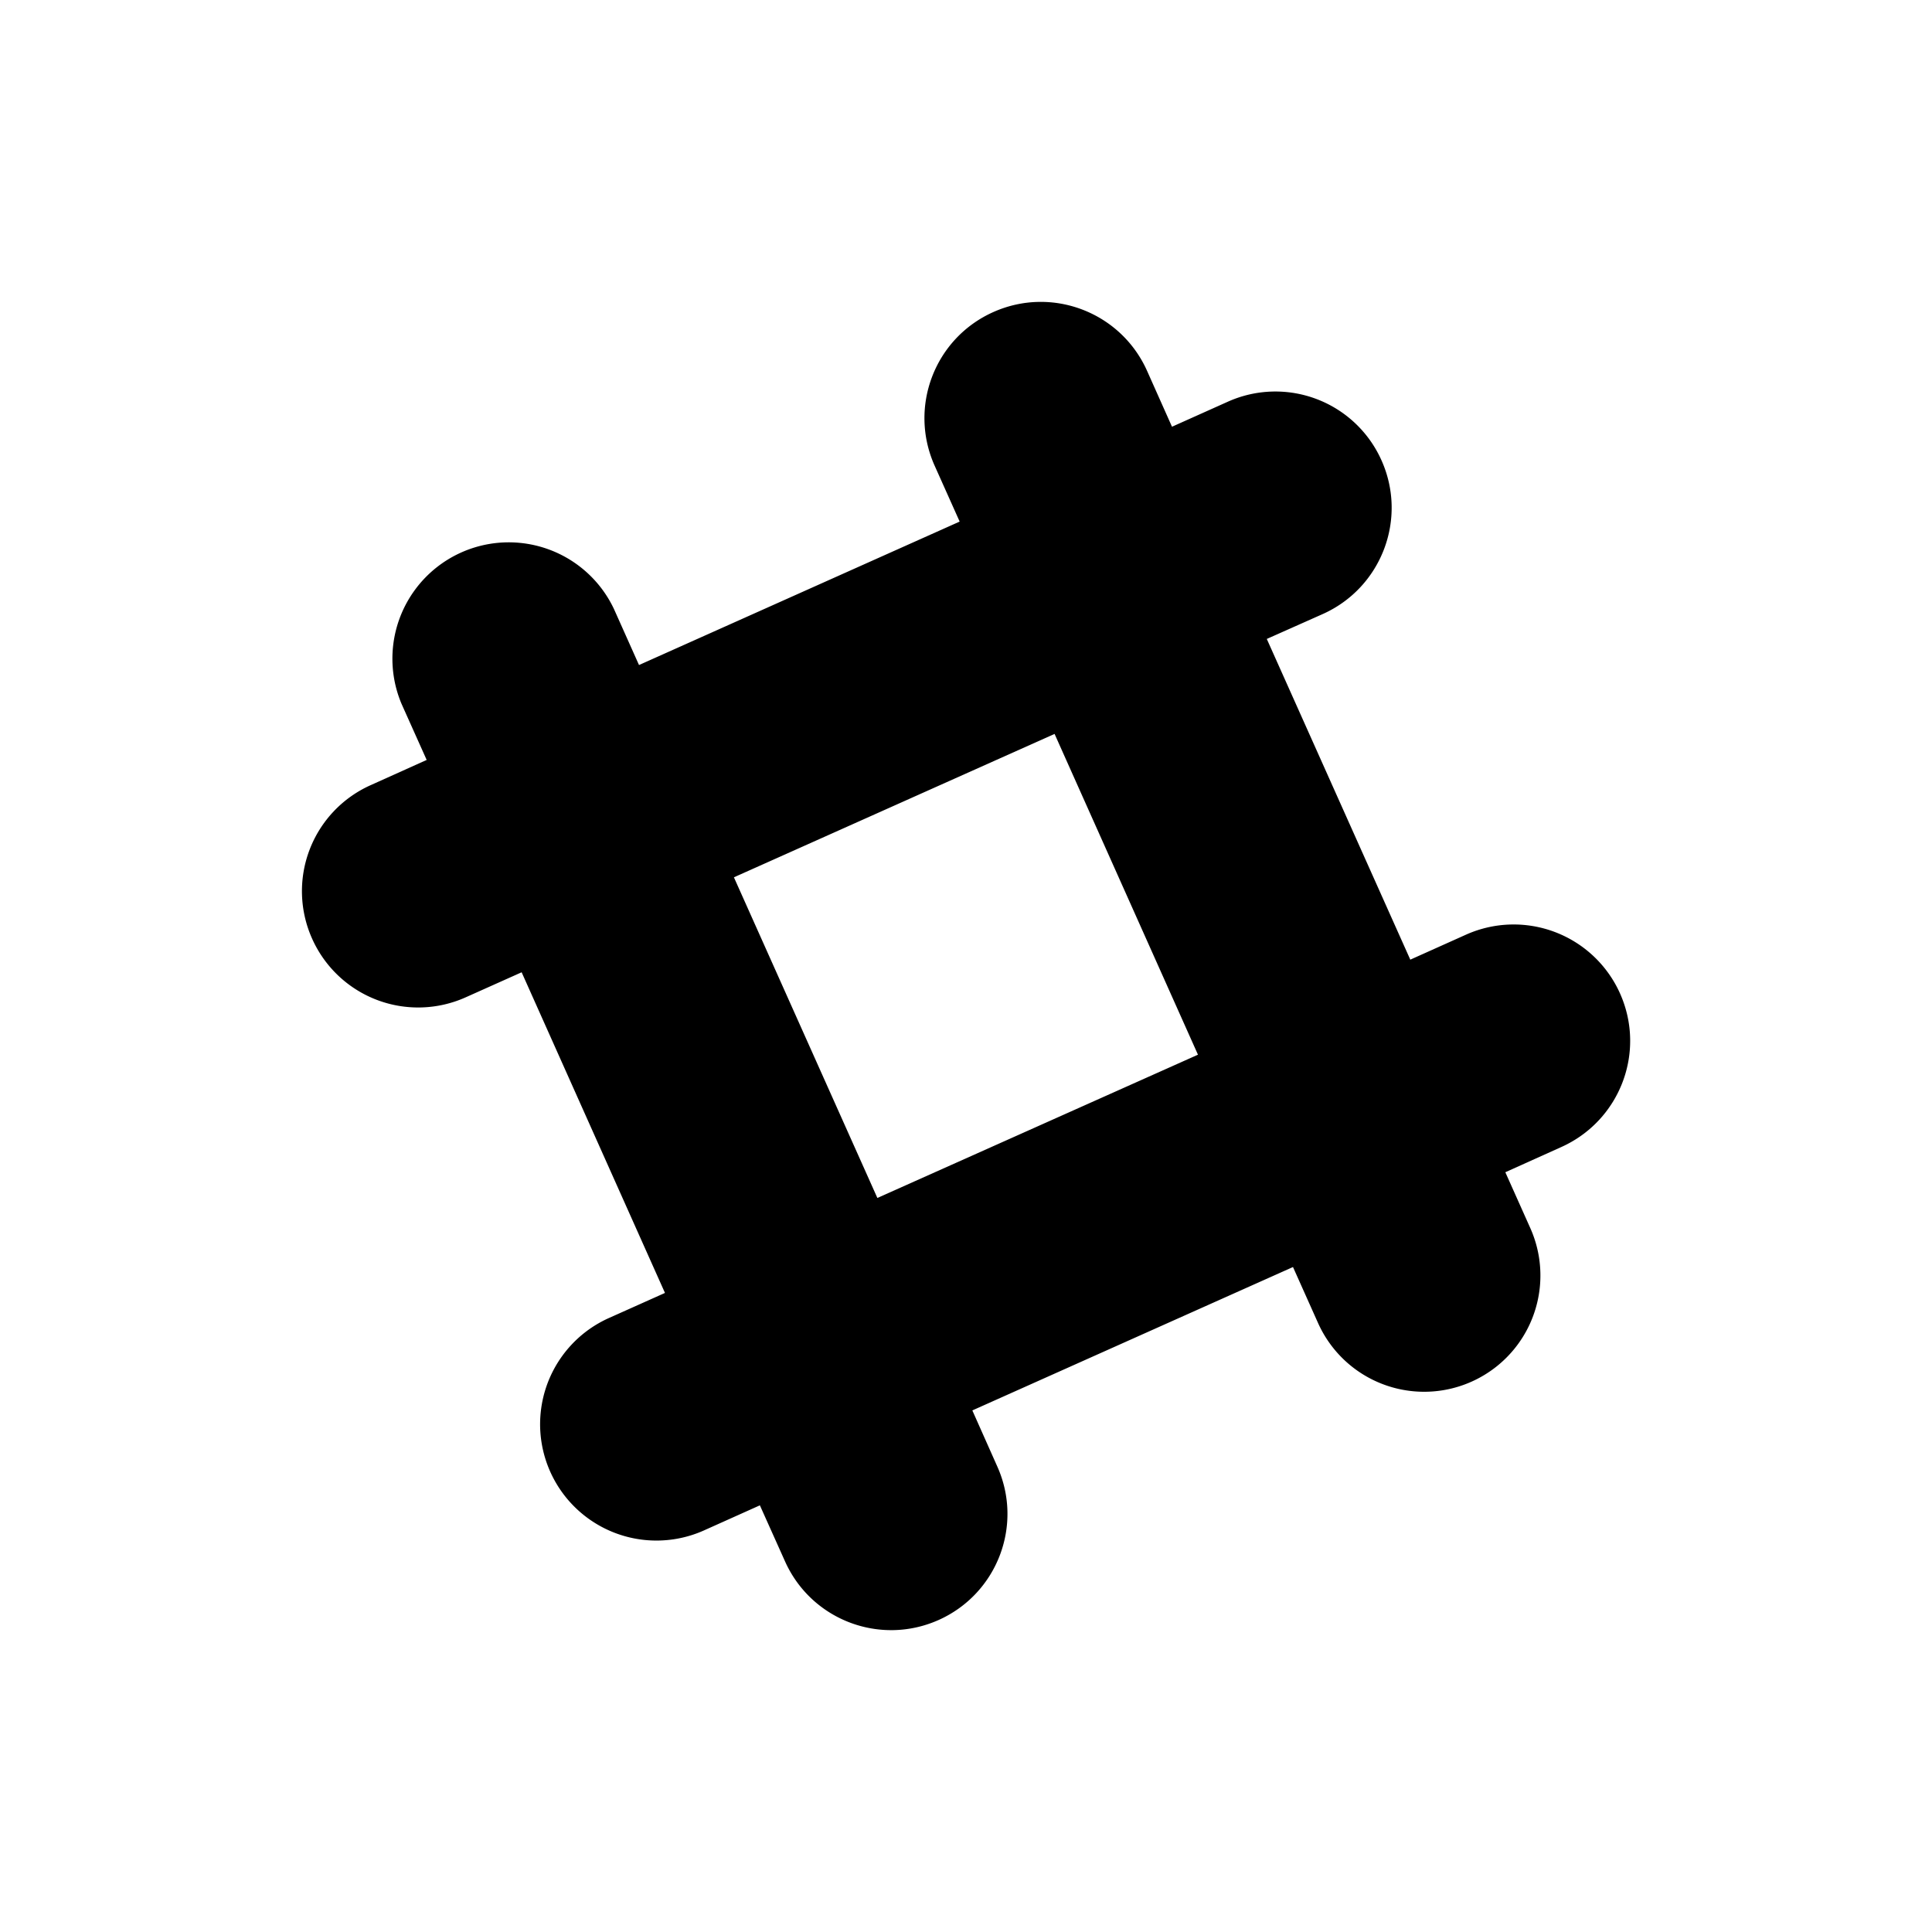
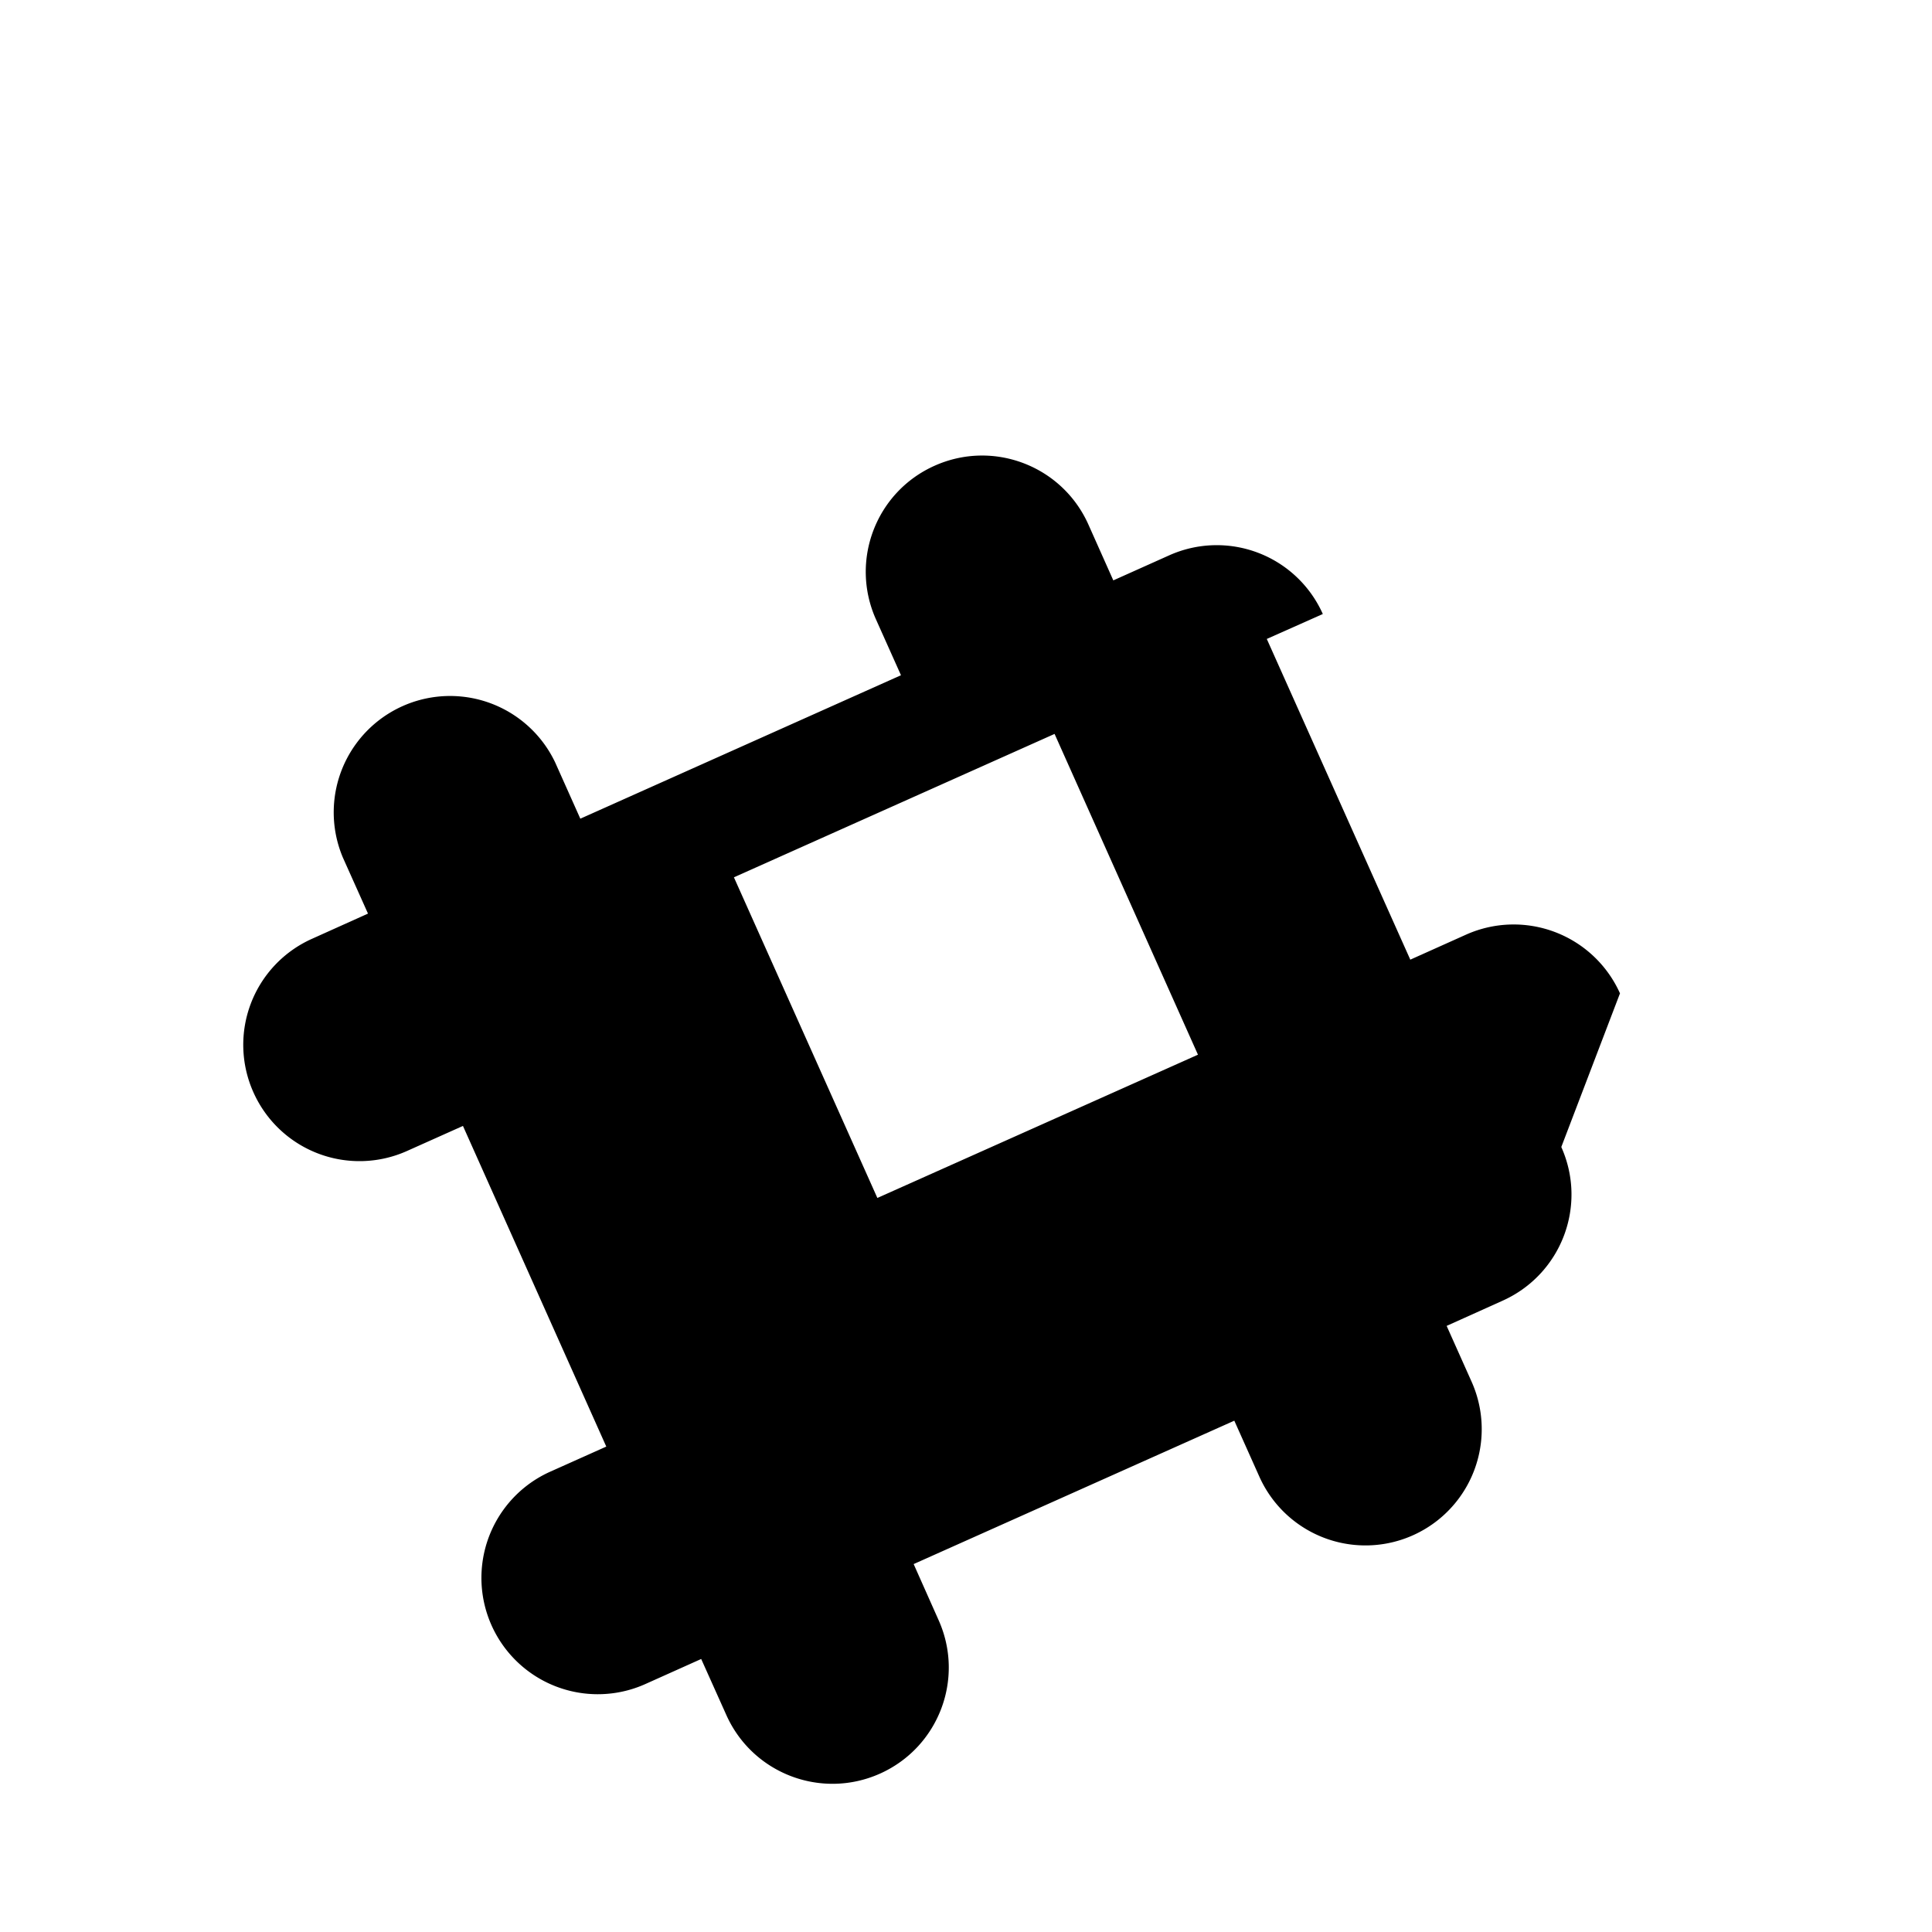
<svg xmlns="http://www.w3.org/2000/svg" fill="#000000" width="800px" height="800px" viewBox="0 0 32 32">
-   <path d="M26.832 16.453a1.93 1.93 0 0 0-2.546-.974l-.927.416-2.377-5.312.928-.413c.972-.436 1.406-1.575.972-2.545a1.924 1.924 0 0 0-2.544-.972l-.926.415-.414-.928c-.436-.971-1.574-1.406-2.546-.971-.972.434-1.406 1.572-.972 2.543l.415.927-5.311 2.376-.414-.926a1.927 1.927 0 0 0-3.518 1.572l.415.926-.926.417a1.923 1.923 0 0 0-.972 2.542 1.924 1.924 0 0 0 2.544.973l.927-.415 2.374 5.311-.927.415a1.926 1.926 0 1 0 1.572 3.519l.927-.416.416.927c.435.972 1.573 1.406 2.545.972.971-.435 1.406-1.572.971-2.543l-.413-.928 5.311-2.375.414.925a1.925 1.925 0 1 0 3.517-1.569l-.414-.926.926-.417c.973-.437 1.408-1.573.973-2.546zm-12.3 3.389l-2.376-5.311 5.311-2.375 2.375 5.313-5.31 2.373z" />
+   <path d="M26.832 16.453a1.93 1.93 0 0 0-2.546-.974l-.927.416-2.377-5.312.928-.413a1.924 1.924 0 0 0-2.544-.972l-.926.415-.414-.928c-.436-.971-1.574-1.406-2.546-.971-.972.434-1.406 1.572-.972 2.543l.415.927-5.311 2.376-.414-.926a1.927 1.927 0 0 0-3.518 1.572l.415.926-.926.417a1.923 1.923 0 0 0-.972 2.542 1.924 1.924 0 0 0 2.544.973l.927-.415 2.374 5.311-.927.415a1.926 1.926 0 1 0 1.572 3.519l.927-.416.416.927c.435.972 1.573 1.406 2.545.972.971-.435 1.406-1.572.971-2.543l-.413-.928 5.311-2.375.414.925a1.925 1.925 0 1 0 3.517-1.569l-.414-.926.926-.417c.973-.437 1.408-1.573.973-2.546zm-12.3 3.389l-2.376-5.311 5.311-2.375 2.375 5.313-5.31 2.373z" />
</svg>